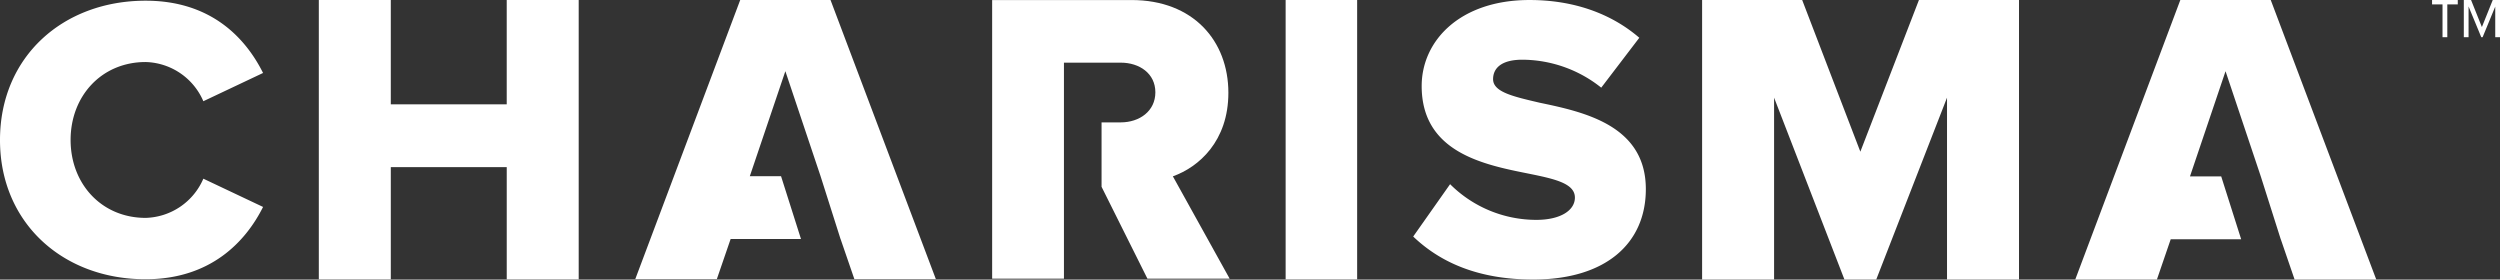
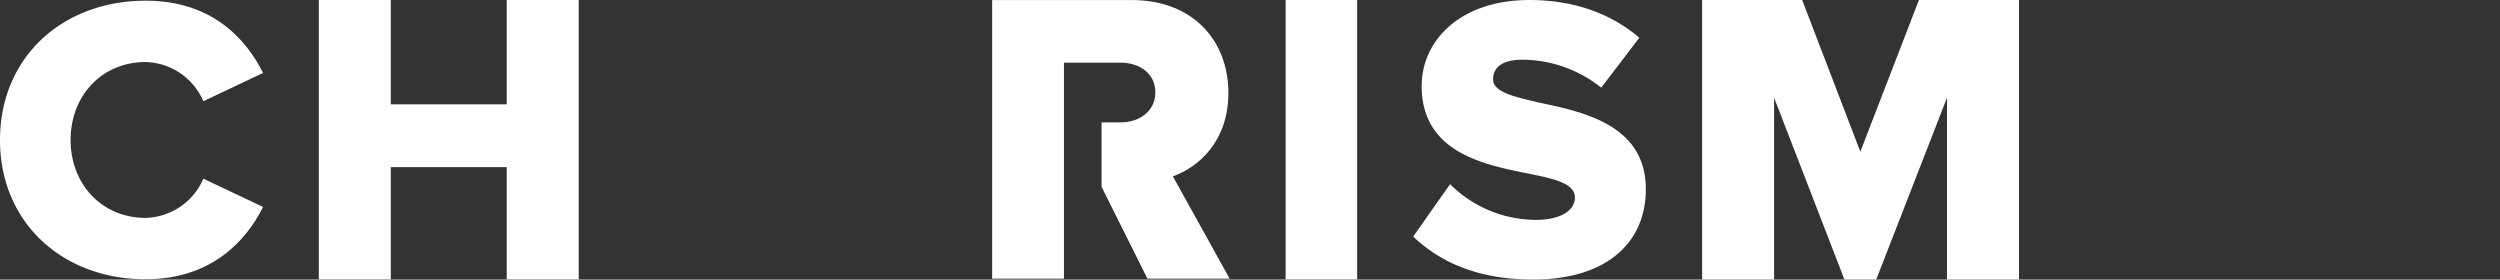
<svg xmlns="http://www.w3.org/2000/svg" width="420.278" height="47" viewBox="0 0 420.278 47">
  <rect x="0" y="0" width="420.278" height="47" fill="#333333" stroke="none" />
  <path d="M0,23.58C0,9.588,10.577.15,24.484.15,35.406.15,41.237,6.332,44.224,12.3l-10.038,4.75a10.872,10.872,0,0,0-9.7-6.589c-7.4,0-12.617,5.7-12.617,13.1s5.222,13.1,12.617,13.1a10.872,10.872,0,0,0,9.7-6.589l10.038,4.75c-2.916,5.838-8.818,12.153-19.739,12.153C10.577,47,0,37.494,0,23.58Z" transform="translate(0 -0.033)" fill="#fff" />
  <path d="M100.151,46.969V28.094H80.661V46.969H68.56V0h12.1V17.537h19.489V0h12.1V46.969Z" transform="translate(-14.963)" fill="#fff" />
  <path d="M276.16,46.969V0h12.023V46.969Z" transform="translate(-60.031)" fill="#fff" />
  <path d="M303.538,39.764l6.2-8.8a20.522,20.522,0,0,0,14.509,6c4.018,0,6.473-1.573,6.473-3.748,0-2.387-3.408-3.138-7.771-4.022-7.5-1.5-17.988-3.545-17.988-14.728,0-7.638,6.473-14.462,18.121-14.462,7.286,0,13.626,2.183,18.465,6.347l-6.4,8.389a21.365,21.365,0,0,0-13.282-4.7c-3.408,0-4.9,1.362-4.9,3.271,0,2.183,3.471,2.935,7.833,3.96,7.5,1.565,17.847,3.819,17.847,14.524,0,9.14-6.746,15.2-18.942,15.2-9.2,0-15.6-2.864-20.169-7.231Z" transform="translate(-65.961 -0.002)" fill="#fff" />
  <path d="M406.745,46.992V16.418l-11.9,30.574H389.5L377.672,16.418V46.992h-12.1V0h16.823l9.779,25.5L402.023,0h16.823V46.992Z" transform="translate(-79.429)" fill="#fff" />
  <path d="M243.479,29.645c4.354-1.549,9.334-5.9,9.334-14.047,0-8.71-5.894-15.589-16.276-15.589H213.1V46.846h12.07V10.535h9.545c3.158,0,5.824,1.823,5.824,4.985s-2.666,5.055-5.824,5.055h-3.221V31.406l7.708,15.44h13.821l-9.545-17.208Z" transform="translate(-46.309 -0.002)" fill="#fff" />
-   <path d="M476.912,29.659l3.354,10.564h.008l2.322,6.769h13.728L478.585,0h-15.2L445.72,46.992h13.727l2.322-6.769h11.843l-3.354-10.564h-5.253l5.98-17.686" transform="translate(-96.847)" fill="#fff" />
-   <path d="M167.593,29.62l3.354,10.557h.008l2.322,6.753h13.7L169.266,0H154.084L136.44,46.93h13.712l2.322-6.753H164.3L160.948,29.62H155.7l5.973-17.654" transform="translate(-29.646)" fill="#fff" />
-   <path d="M525.007,6.254h-.8V.743H522.45V0h4.323V.743h-1.759V6.254Zm8.075-5.175-2.134,5.175h-.227l-2.134-5.175V6.254h-.8V0h1.219l1.821,4.55L532.652,0h1.219V6.254h-.8V1.079Z" transform="translate(-113.593)" fill="#fff" />
</svg>